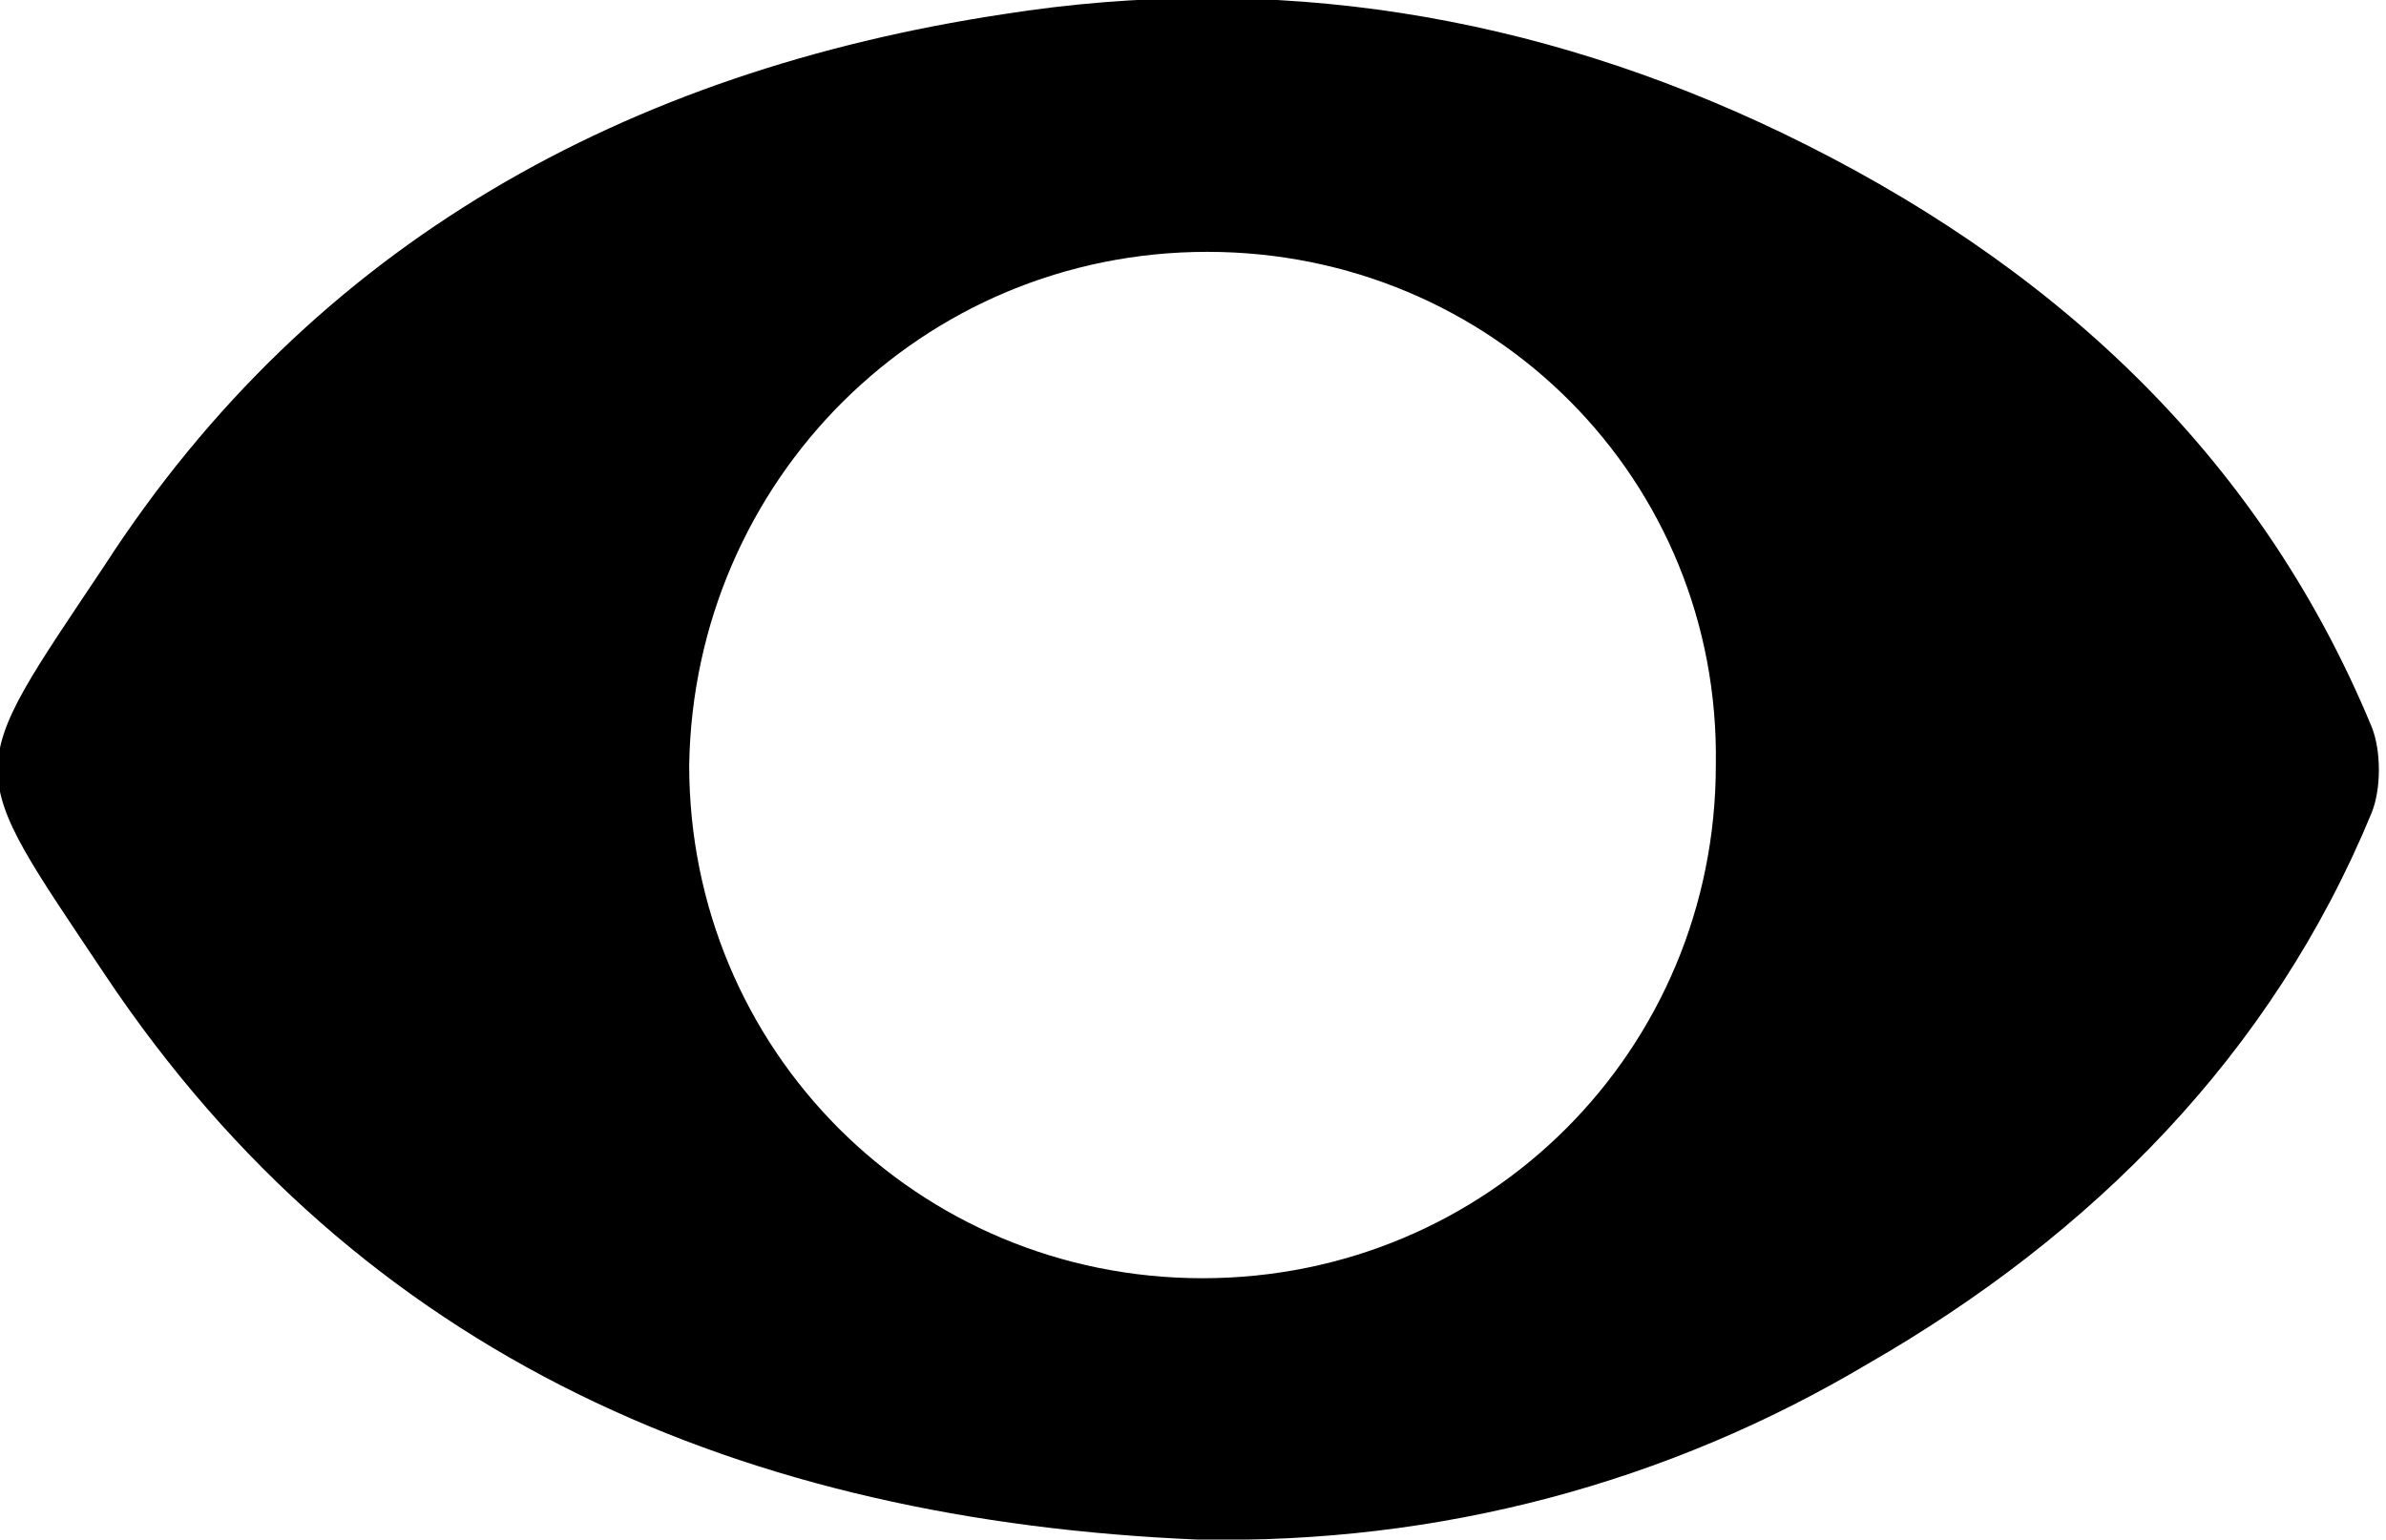
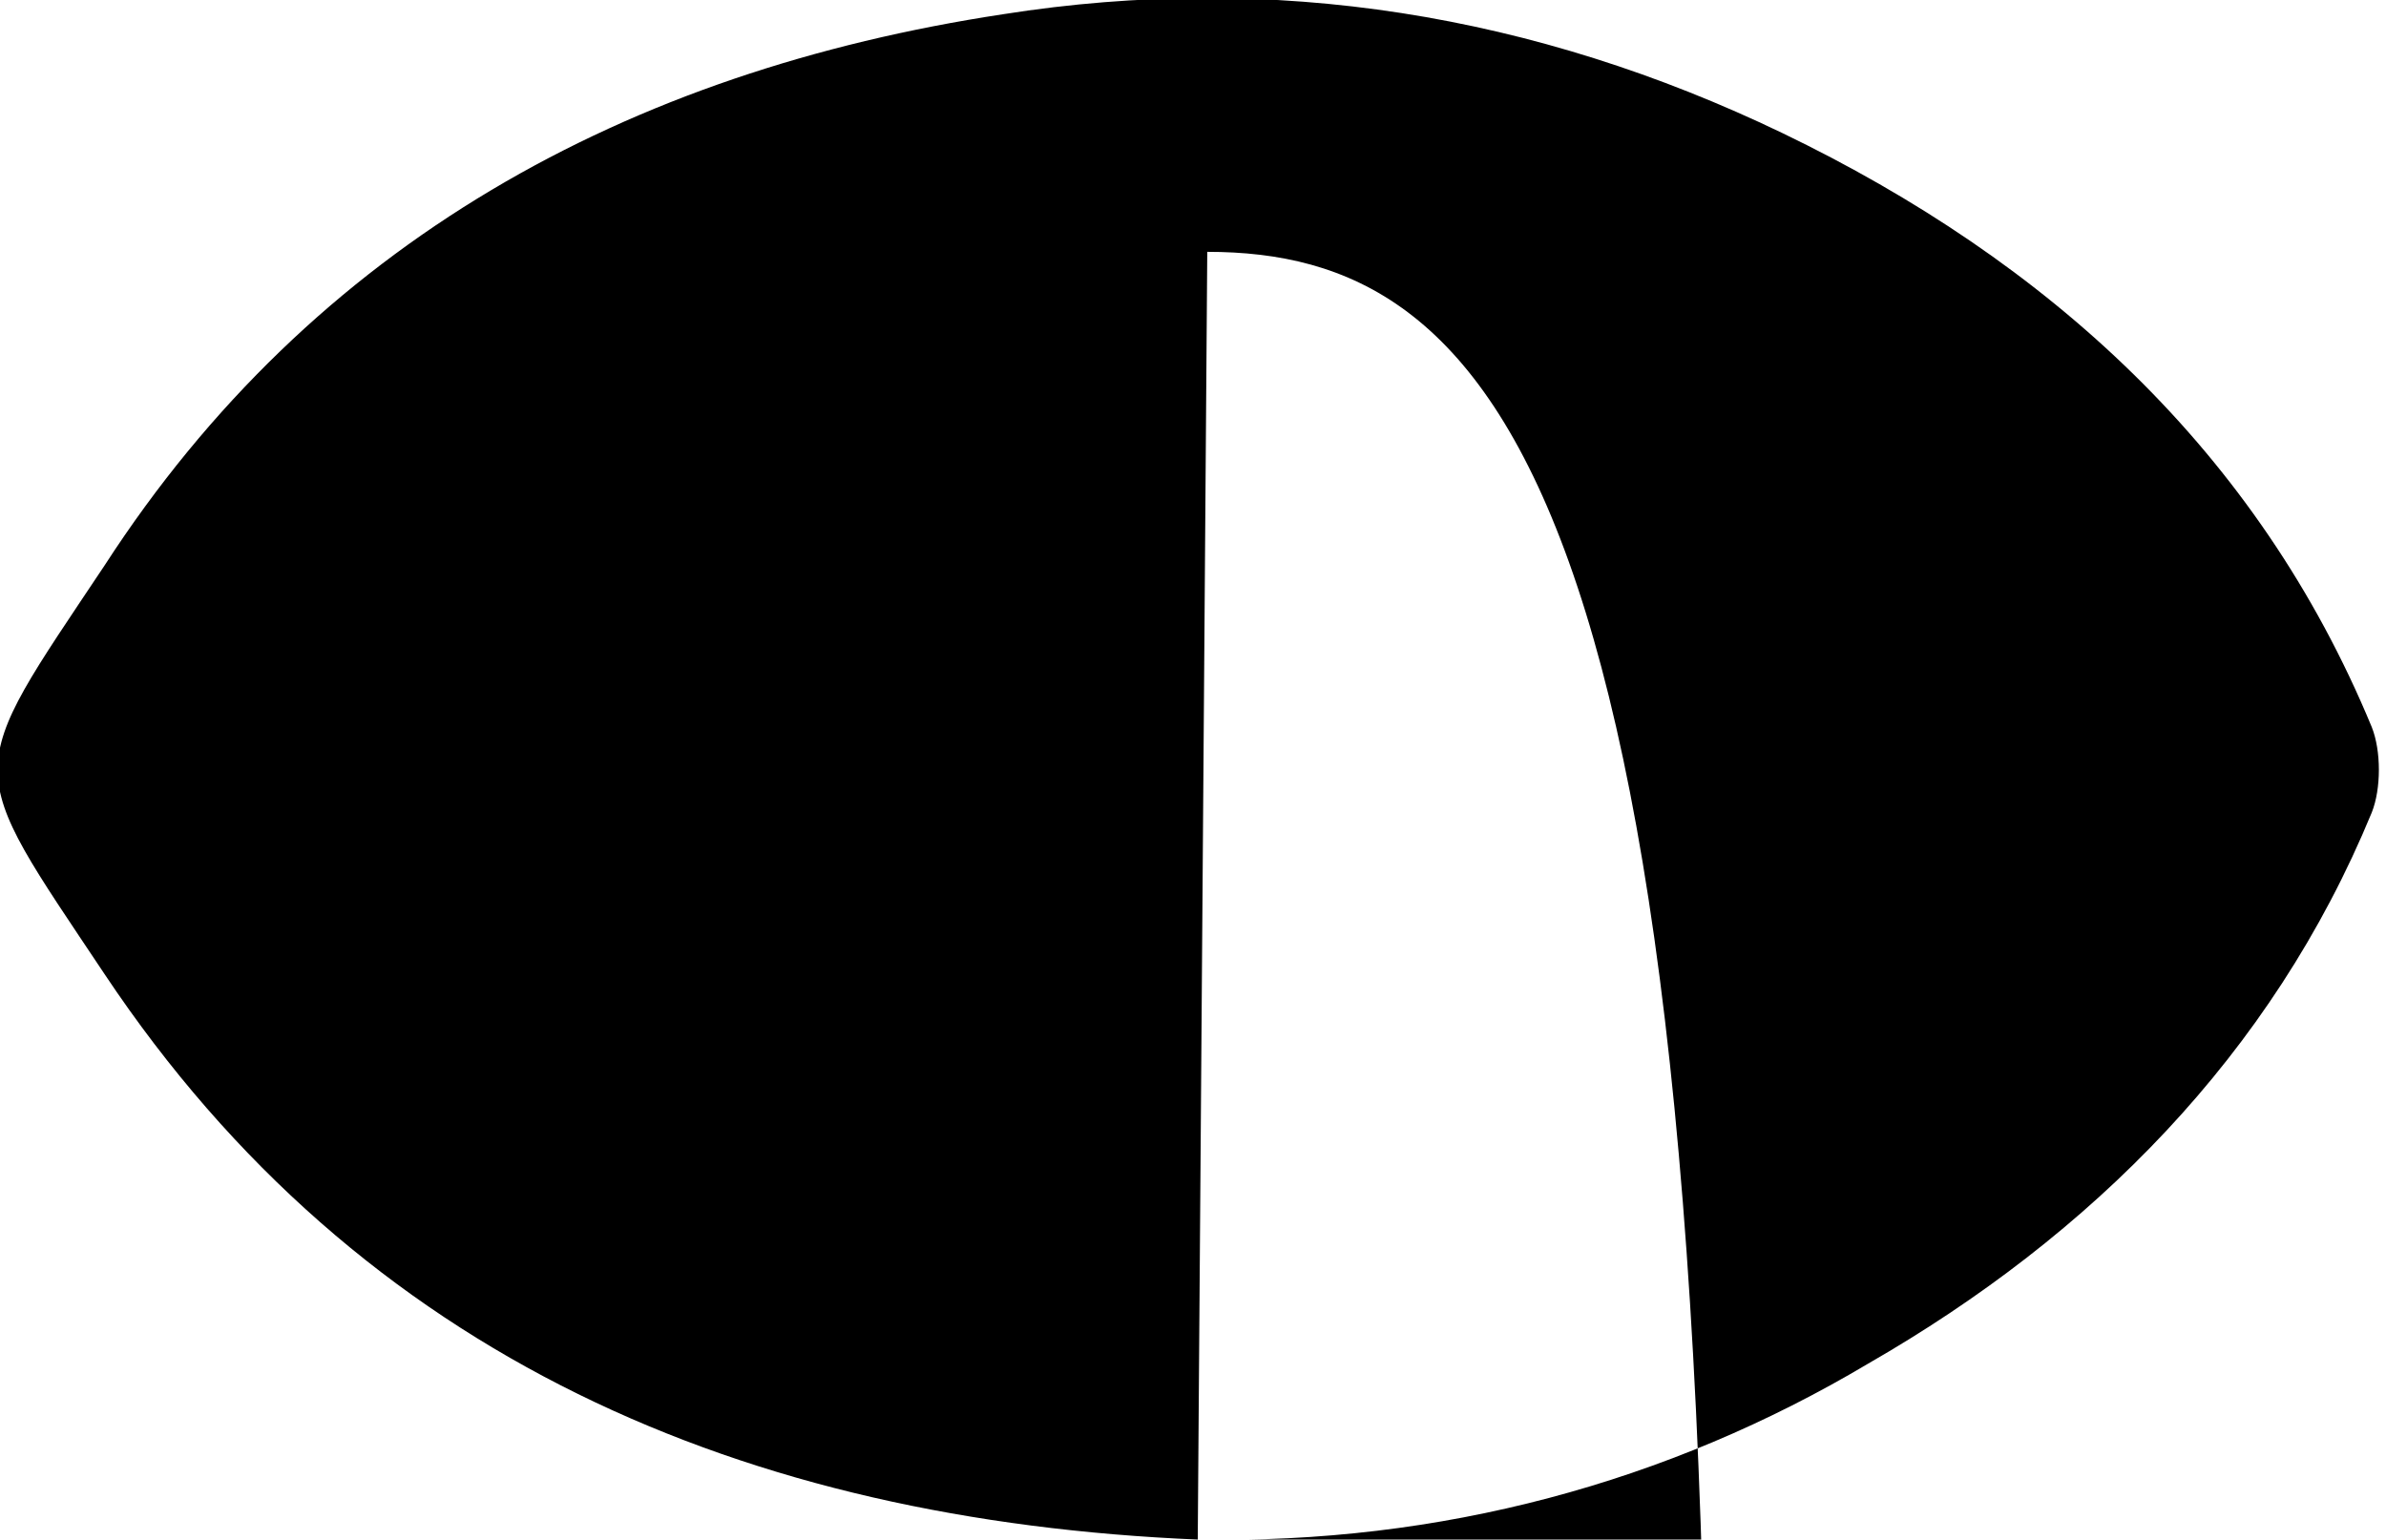
<svg xmlns="http://www.w3.org/2000/svg" version="1.1" x="0px" y="0px" width="50.2px" height="32.4px" viewBox="0 0 50.2 32.4" style="enable-background:new 0 0 50.2 32.4;" xml:space="preserve">
  <style type="text/css">
	.st0{fill:#000;}
</style>
  <defs>
</defs>
  <g>
    <g>
      <g>
-         <path class="st0" d="M25.2,32.4c-9.5-0.4-17.6-3.8-23-11.9c-3-4.5-3-4.1,0-8.6c4.4-6.8,11-10.4,18.9-11.6     c5.7-0.9,11.2,0,16.4,2.5c5.6,2.7,10,6.7,12.4,12.5c0.2,0.5,0.2,1.3,0,1.8c-2.1,5.1-5.9,8.9-10.6,11.6     C35.1,31.2,30.3,32.5,25.2,32.4z M25.4,5.3c-6,0-10.8,4.8-10.9,10.8c0,6,4.8,10.8,10.8,10.8c6,0,10.8-4.8,10.8-10.8     C36.2,10.1,31.4,5.3,25.4,5.3z" />
+         <path class="st0" d="M25.2,32.4c-9.5-0.4-17.6-3.8-23-11.9c-3-4.5-3-4.1,0-8.6c4.4-6.8,11-10.4,18.9-11.6     c5.7-0.9,11.2,0,16.4,2.5c5.6,2.7,10,6.7,12.4,12.5c0.2,0.5,0.2,1.3,0,1.8c-2.1,5.1-5.9,8.9-10.6,11.6     C35.1,31.2,30.3,32.5,25.2,32.4z c-6,0-10.8,4.8-10.9,10.8c0,6,4.8,10.8,10.8,10.8c6,0,10.8-4.8,10.8-10.8     C36.2,10.1,31.4,5.3,25.4,5.3z" />
      </g>
    </g>
  </g>
</svg>